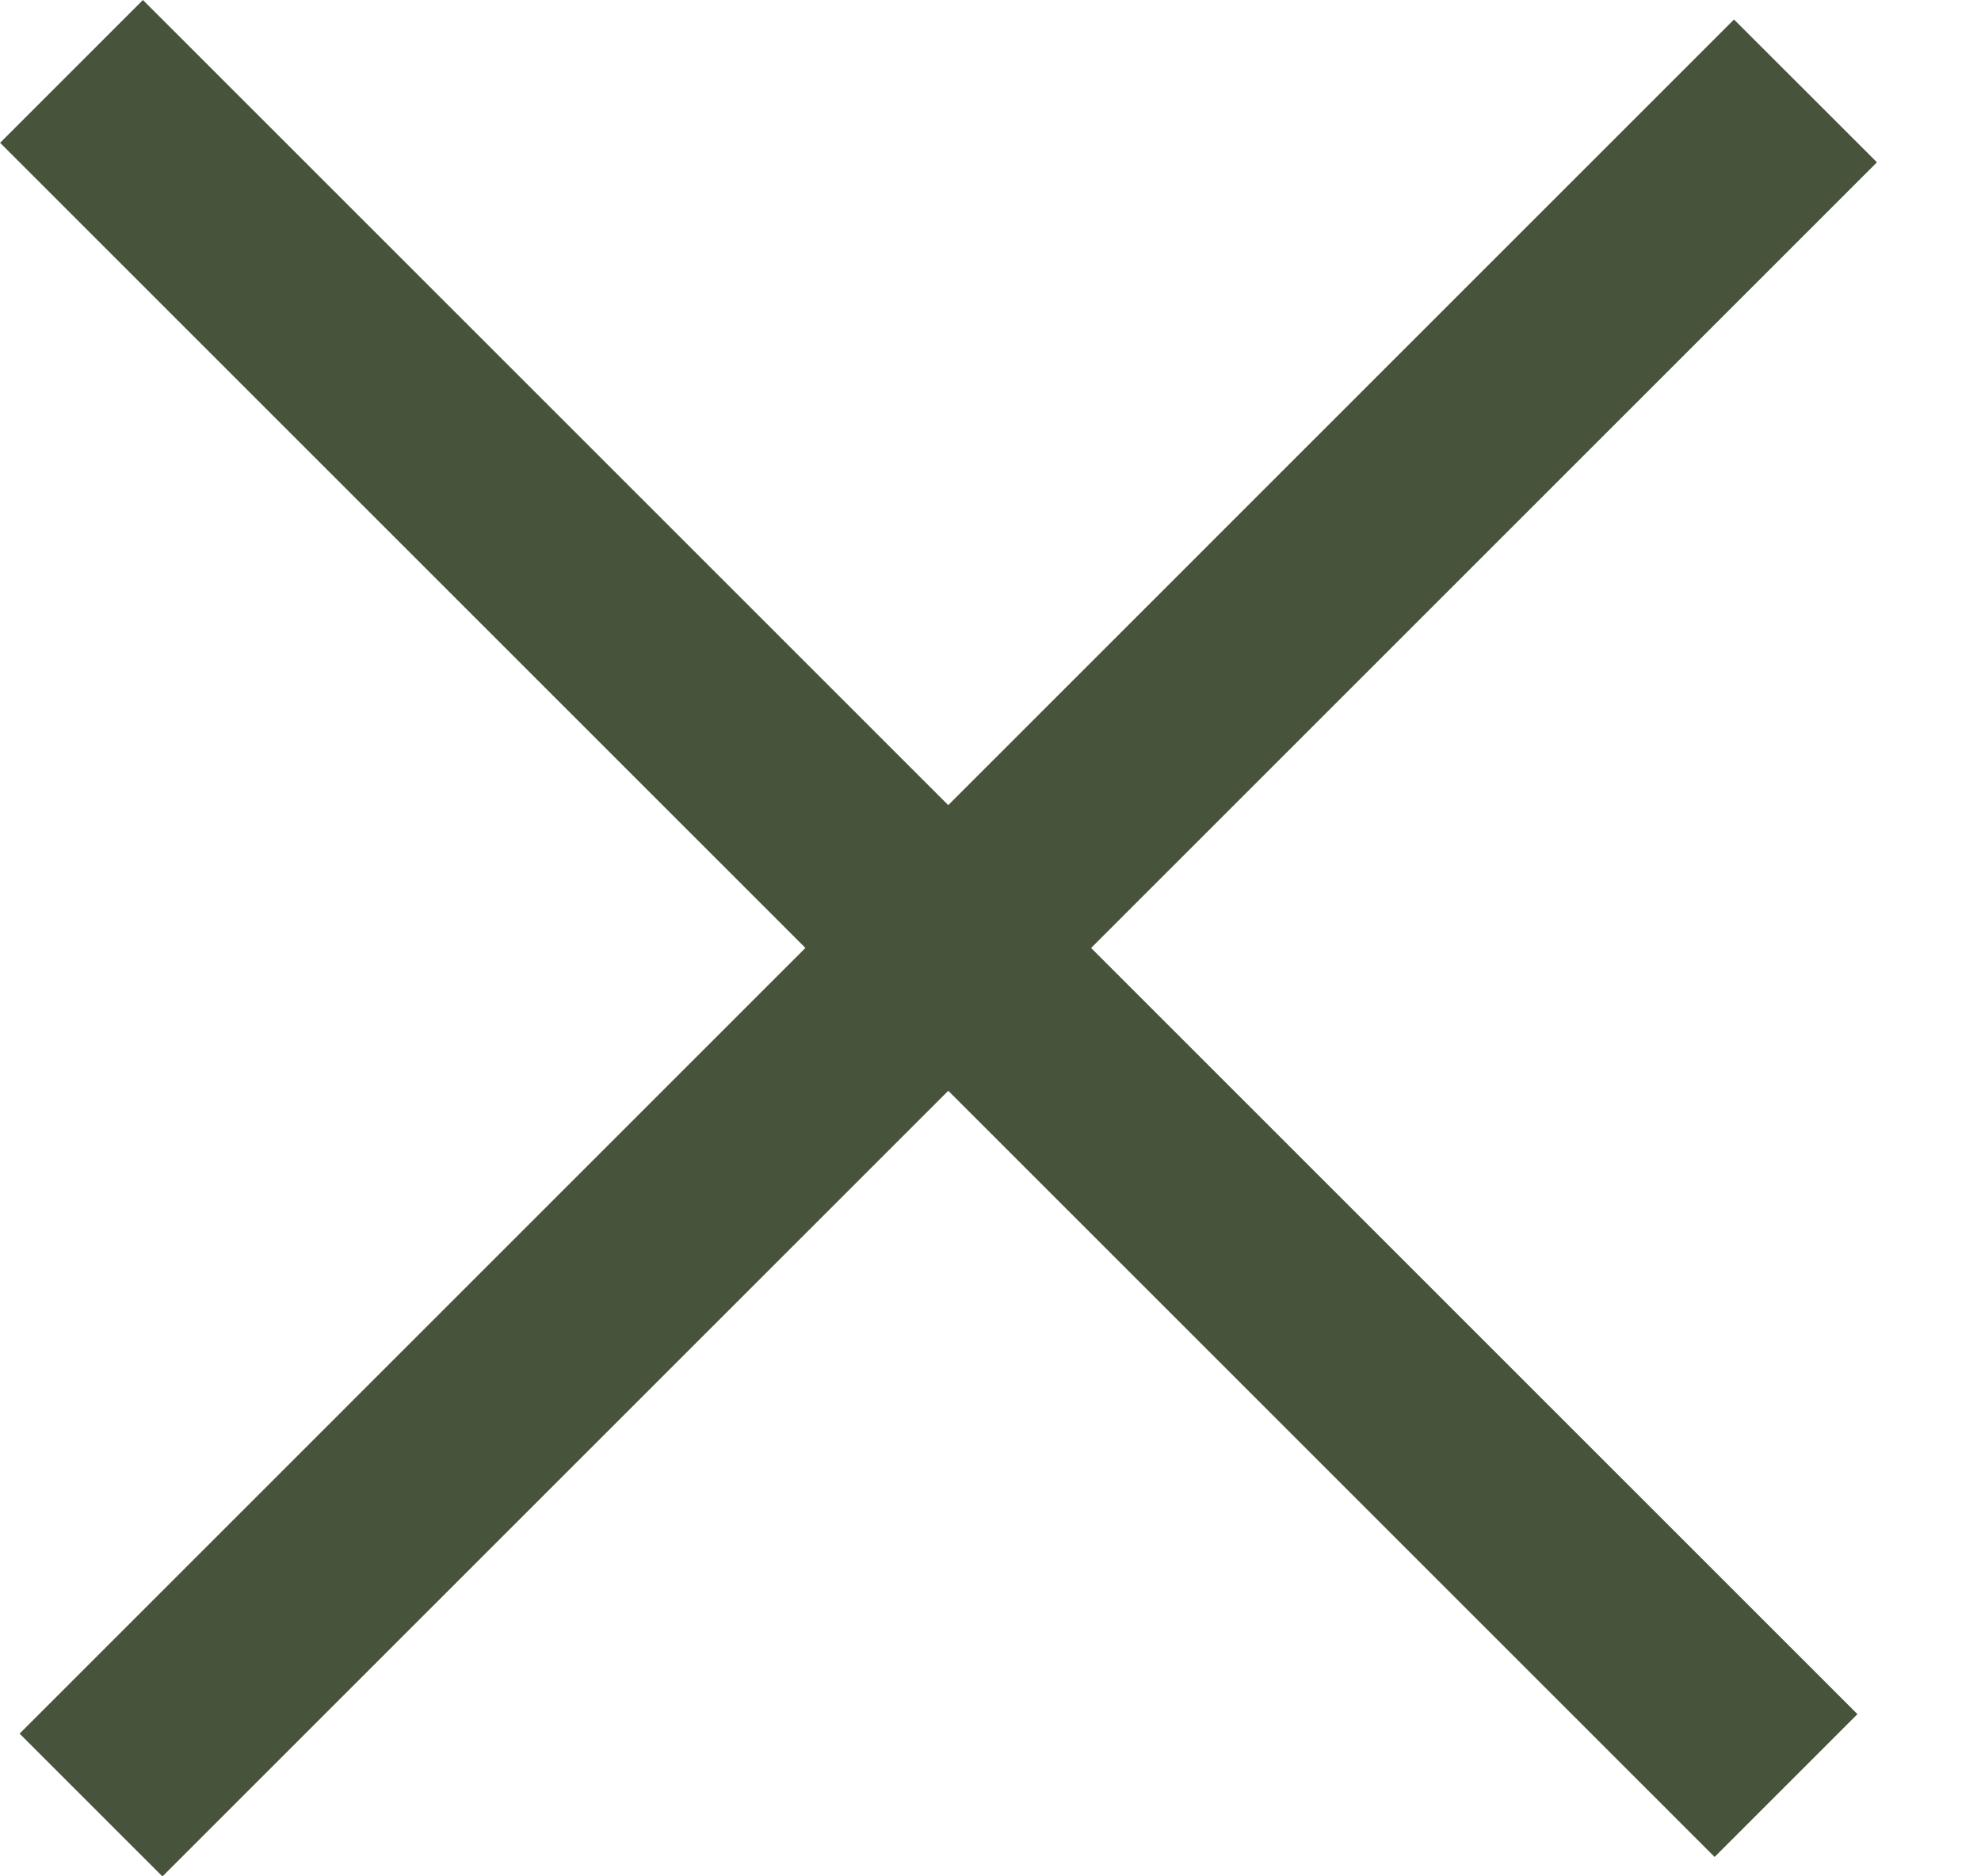
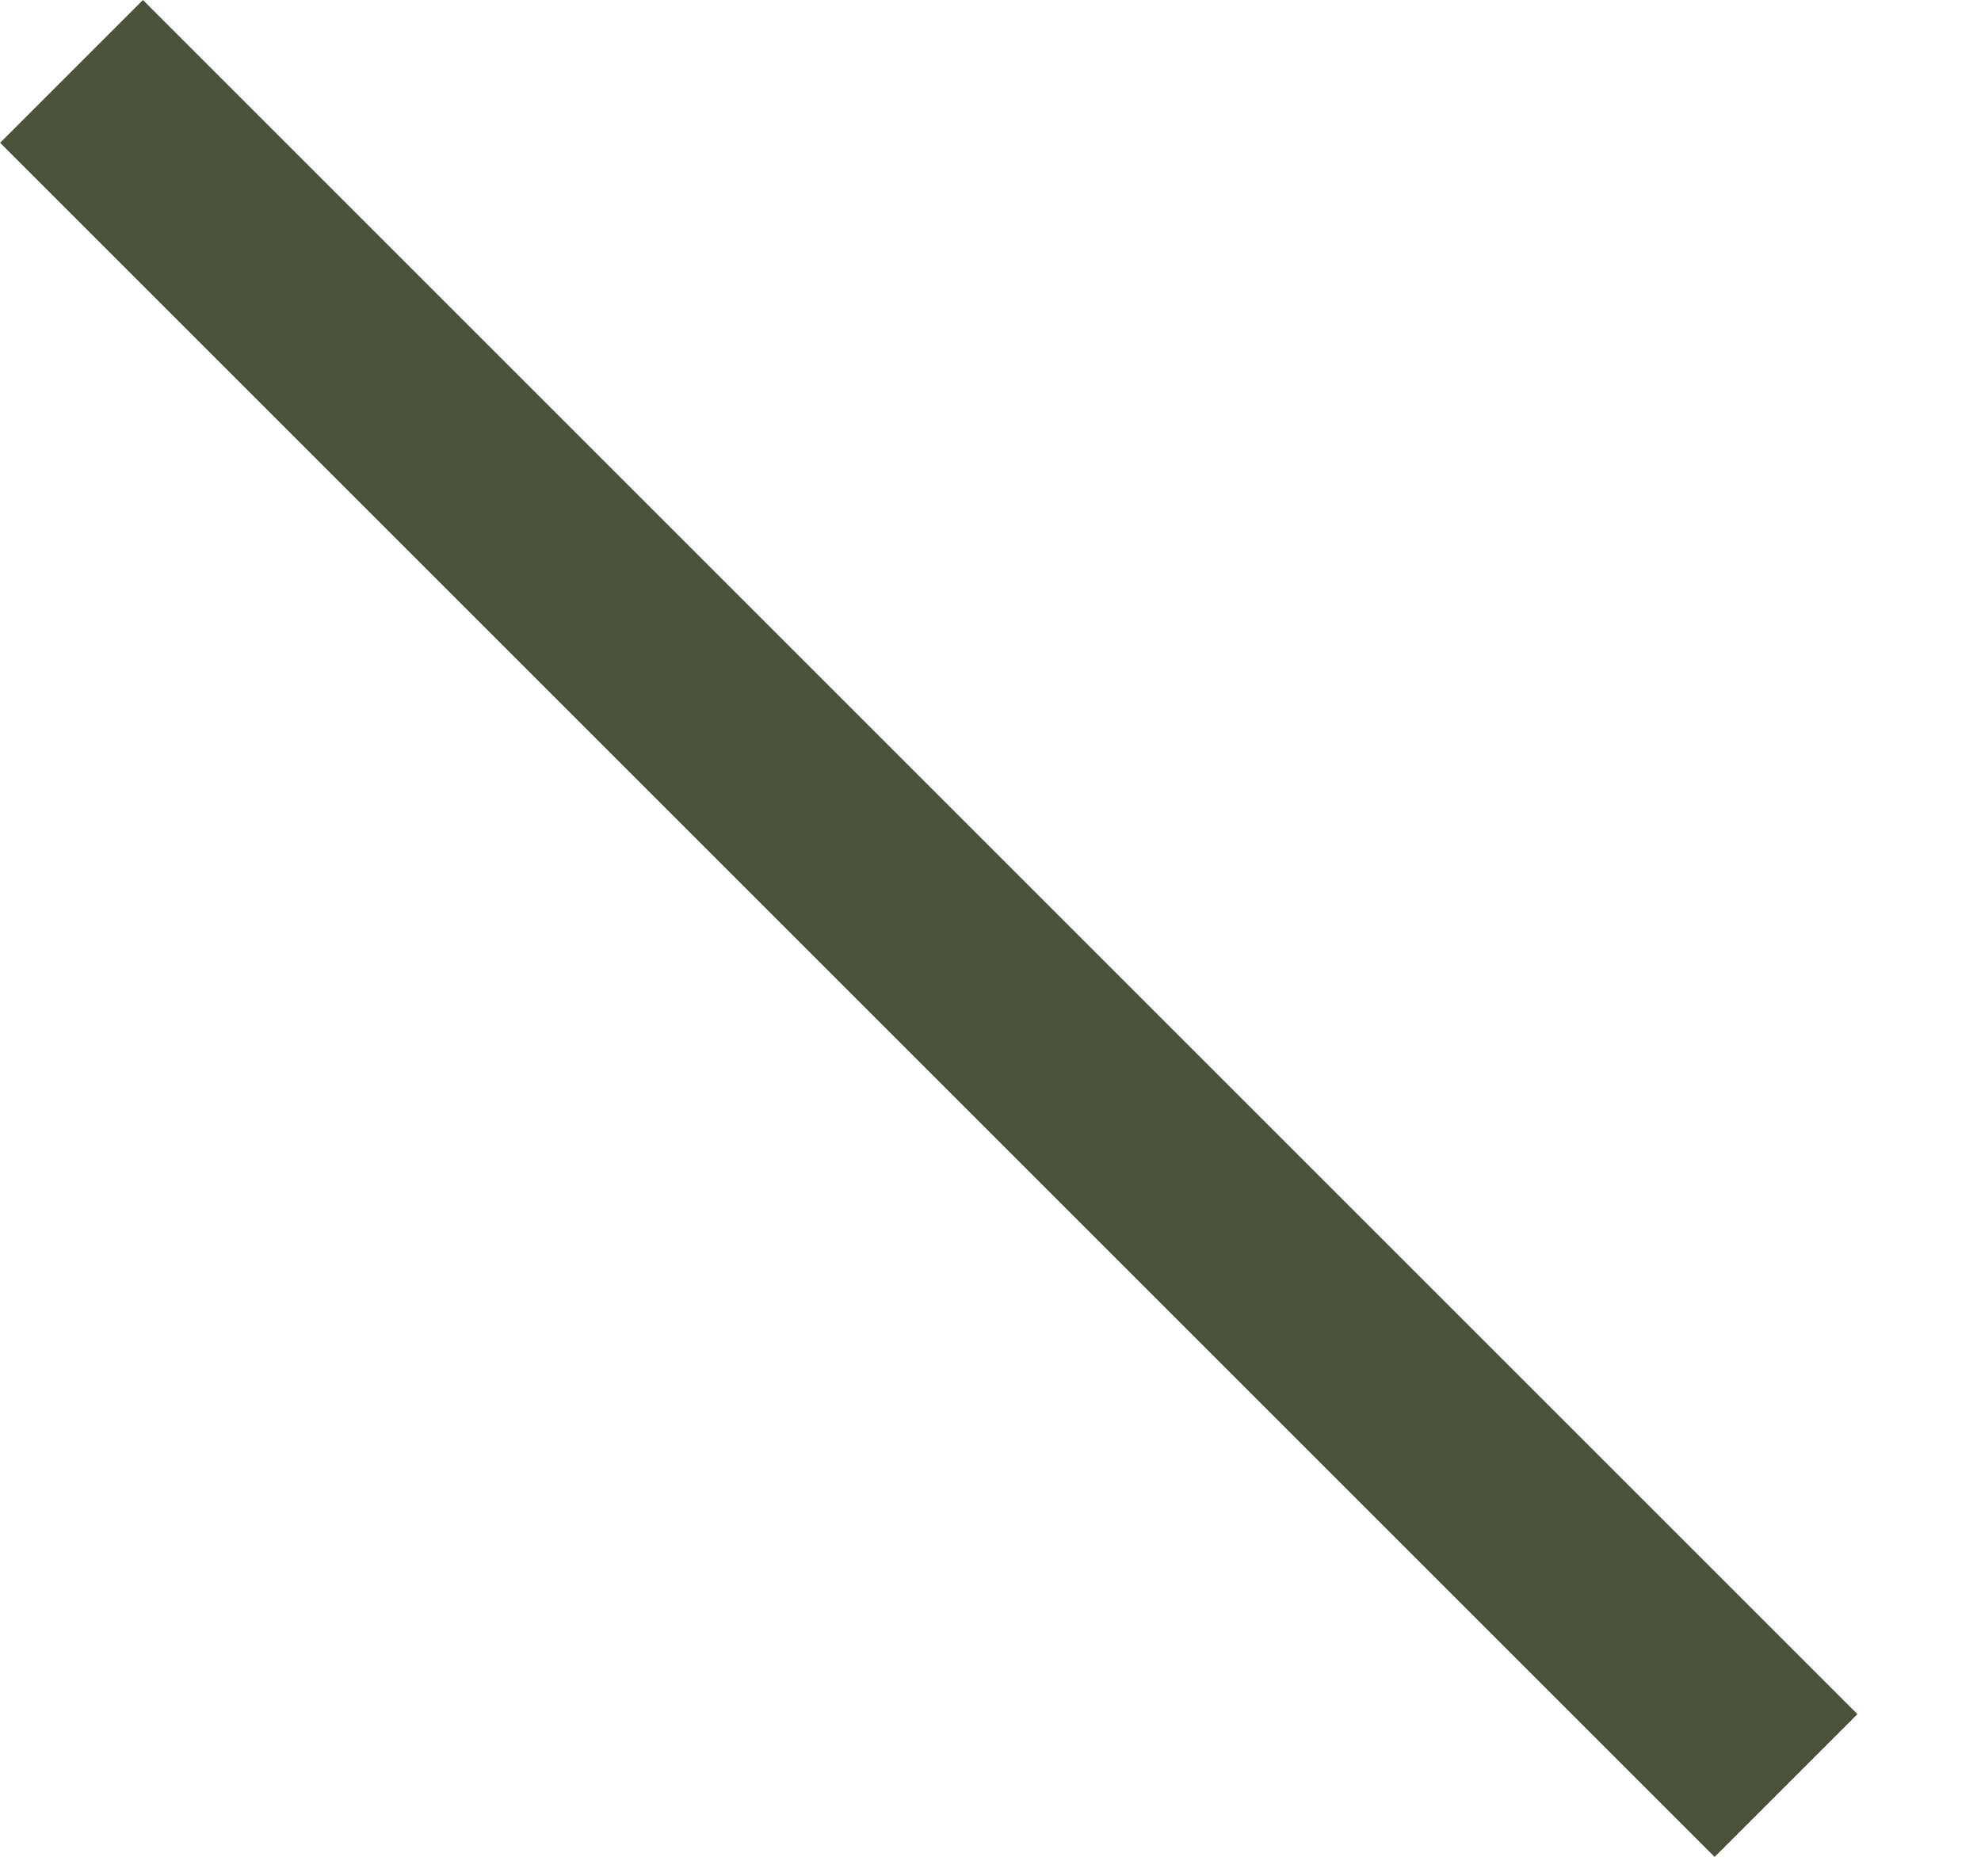
<svg xmlns="http://www.w3.org/2000/svg" width="19" height="18" viewBox="0 0 19 18" fill="none">
-   <path d="M0.188 16.631L16.631 0.187L18.002 1.557L1.558 18.001L0.188 16.631Z" fill="#47543B" />
  <path d="M1.371 0L17.815 16.444L16.445 17.814L0.001 1.37L1.371 0Z" fill="#47543B" />
</svg>